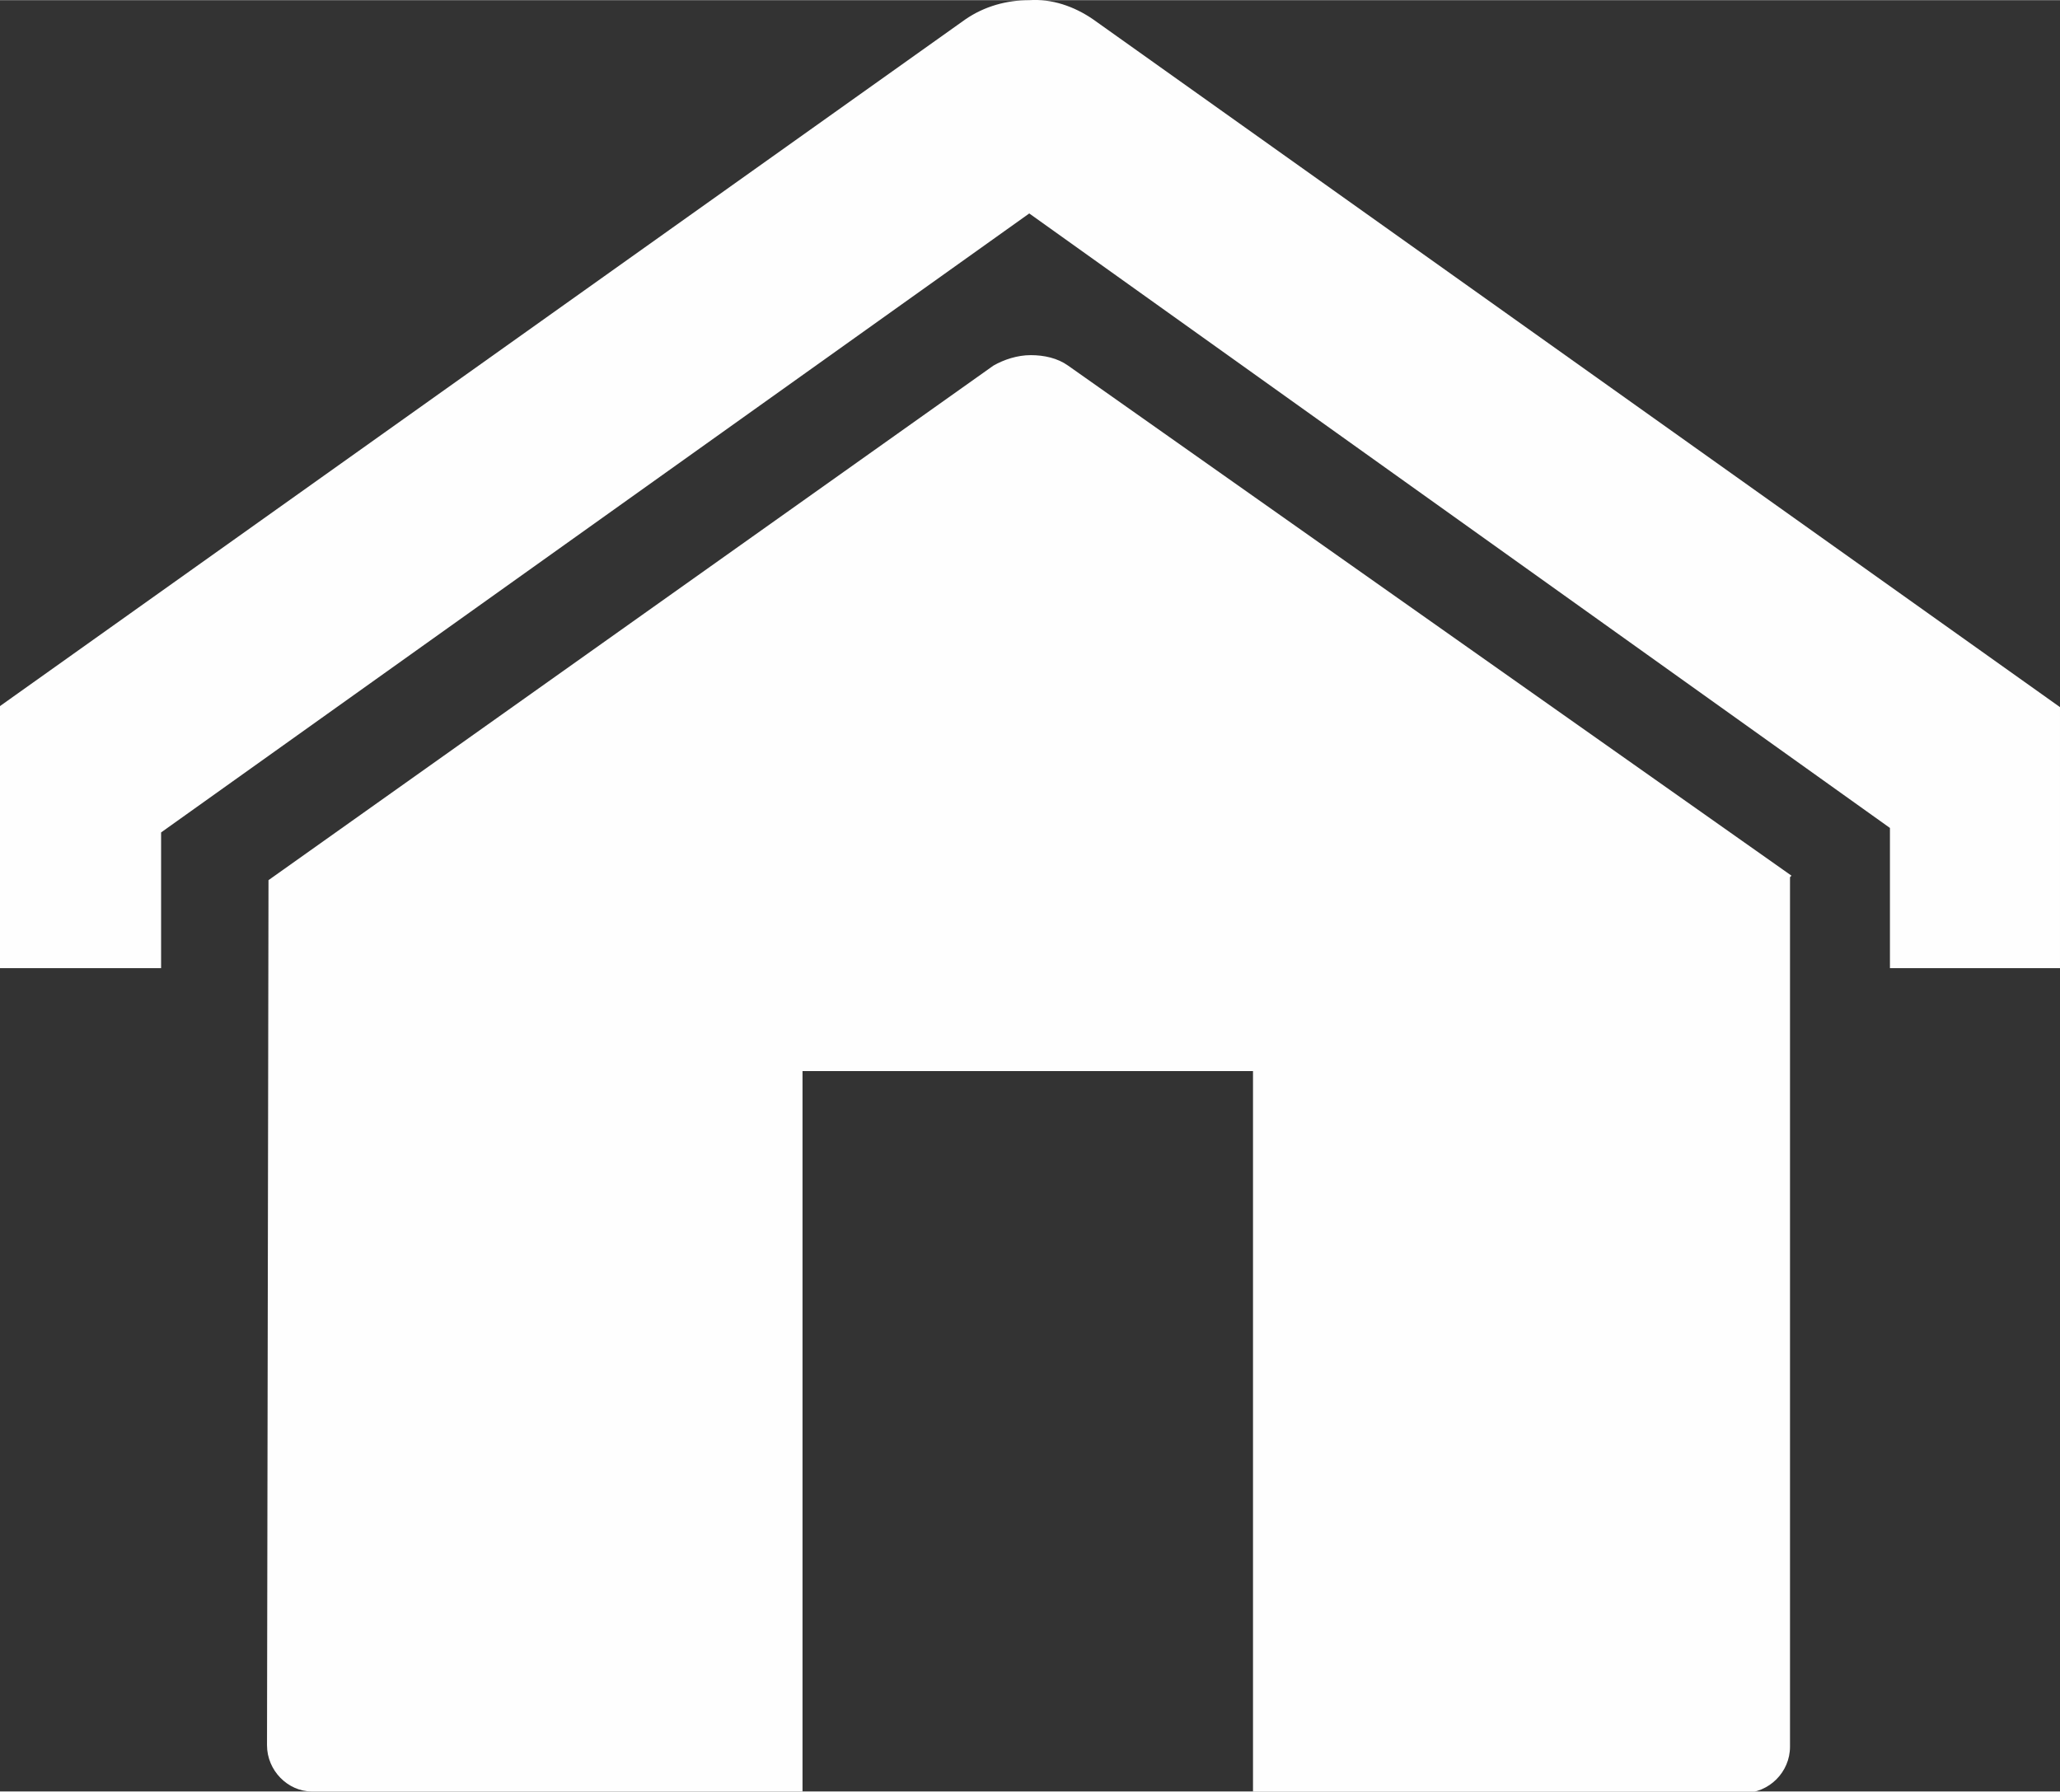
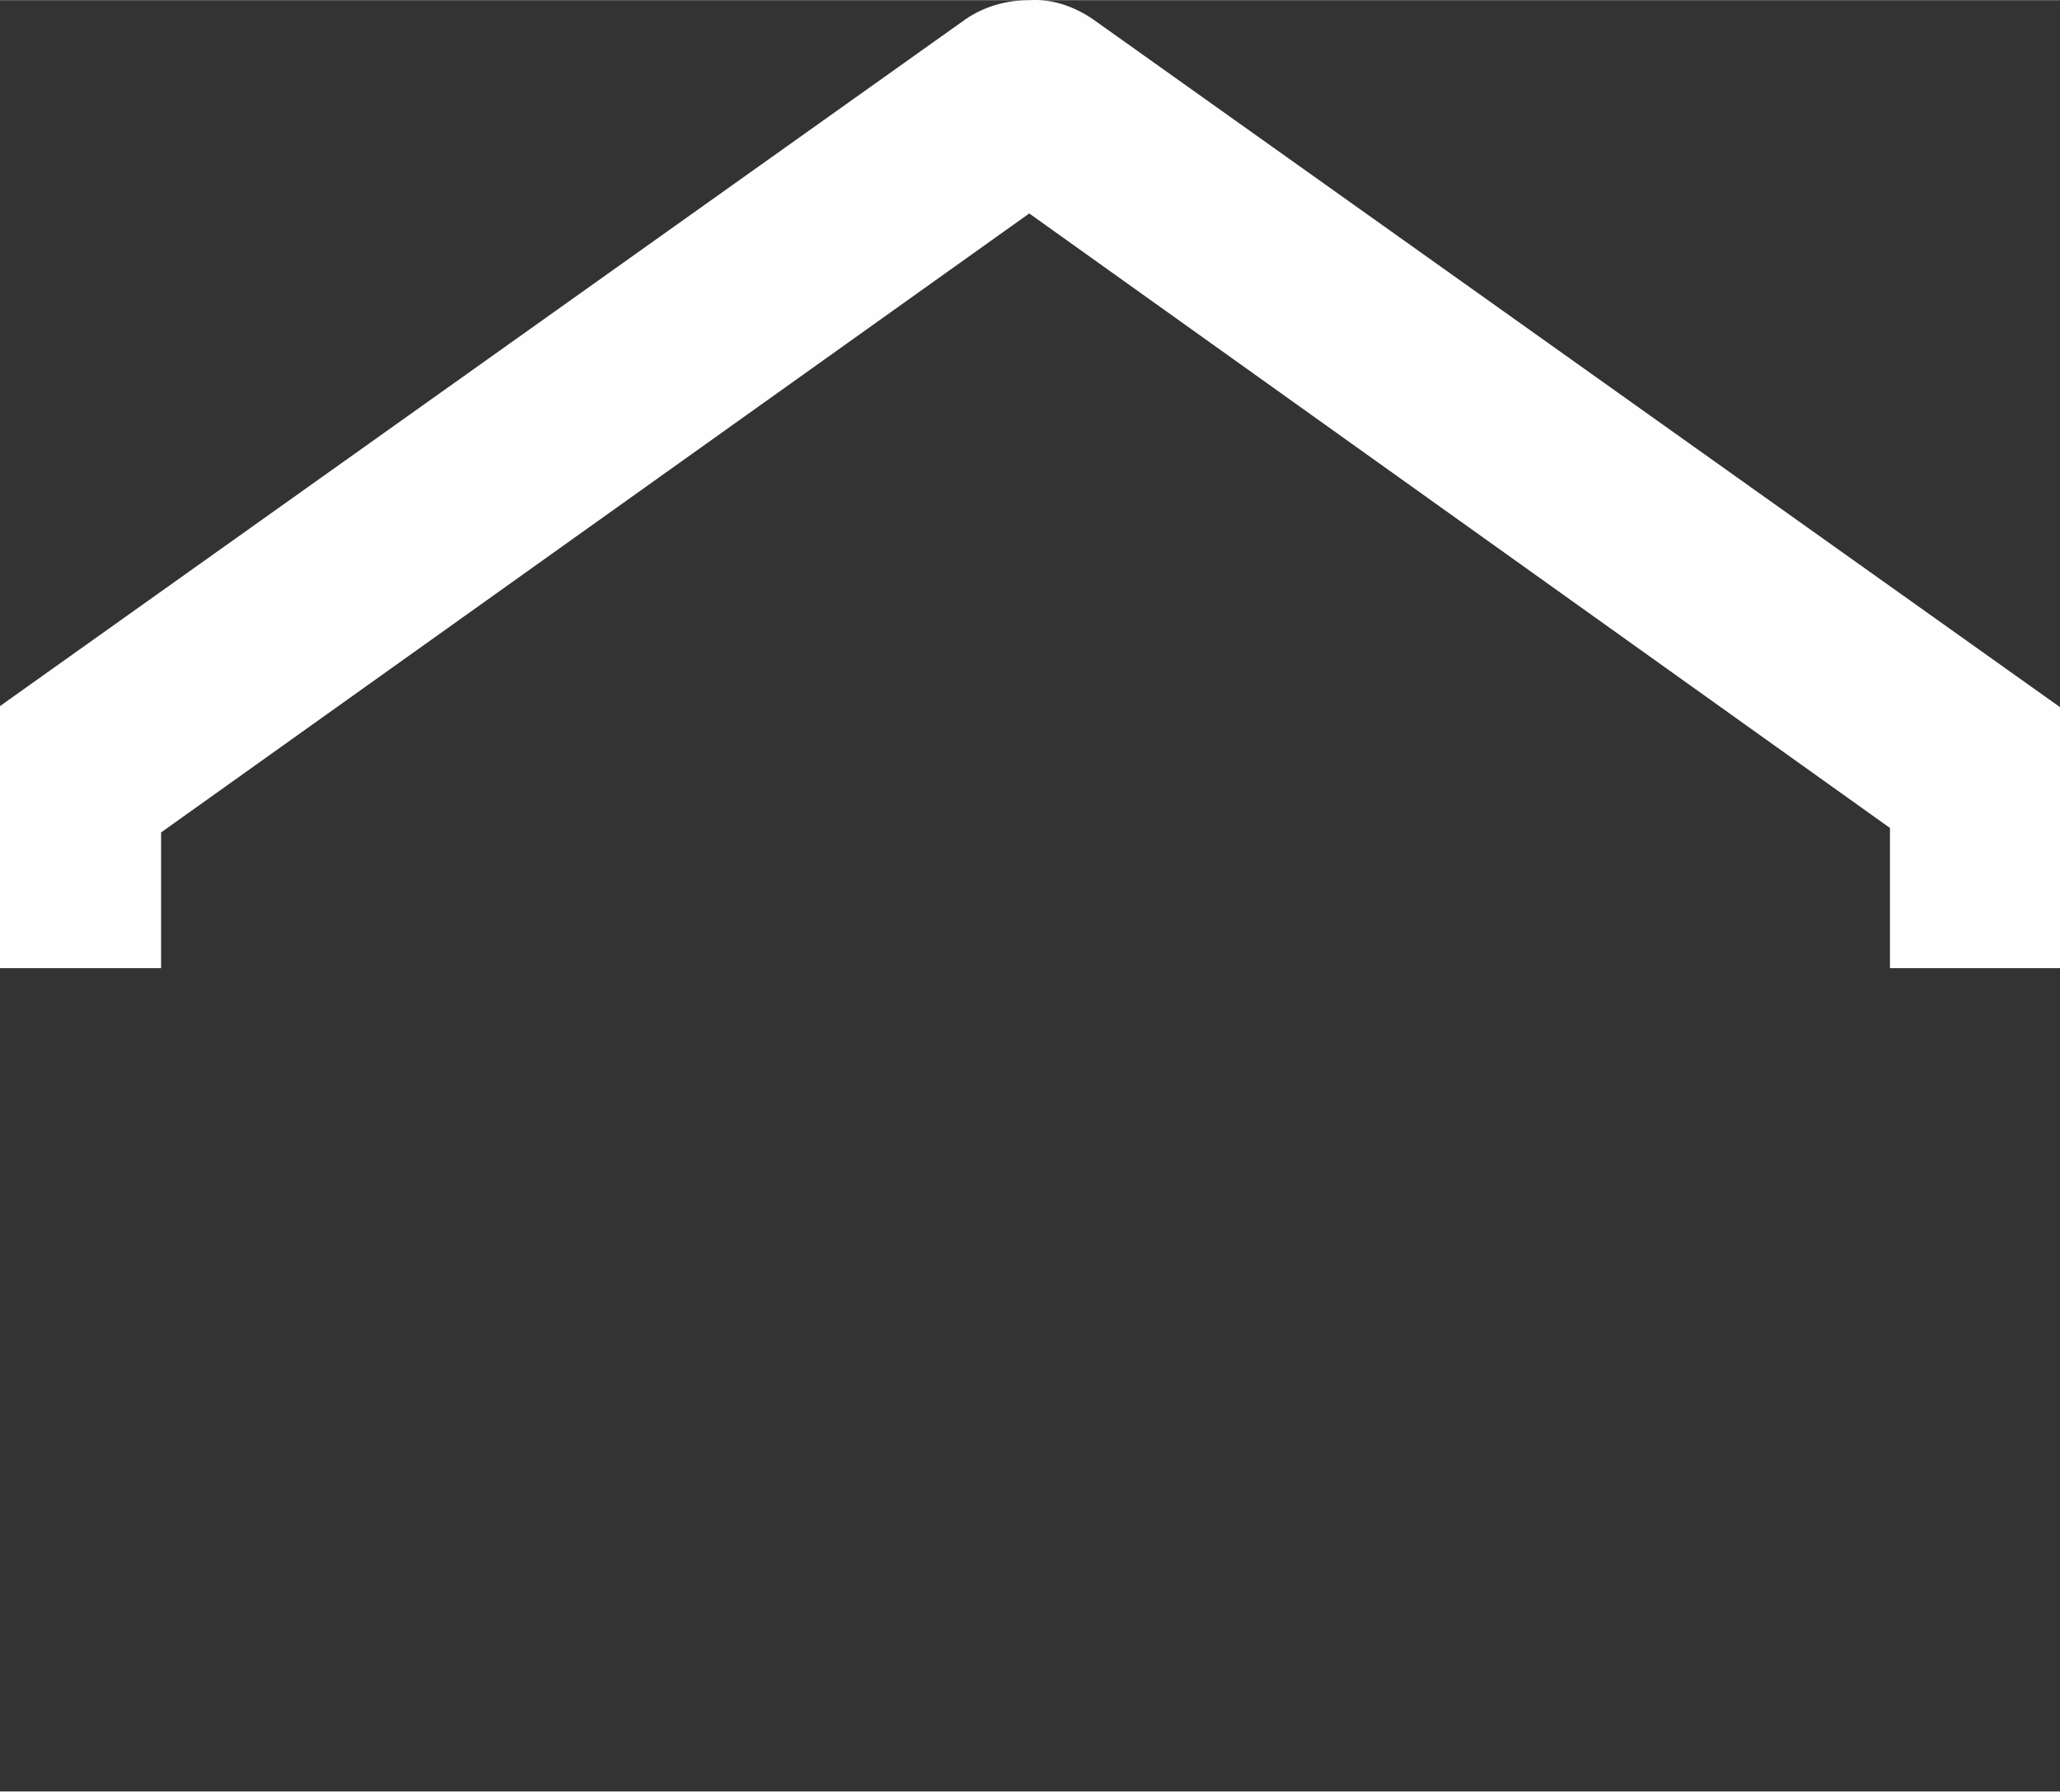
<svg xmlns="http://www.w3.org/2000/svg" xml:space="preserve" width="8.519mm" height="7.41mm" version="1.1" style="shape-rendering:geometricPrecision; text-rendering:geometricPrecision; image-rendering:optimizeQuality; fill-rule:evenodd; clip-rule:evenodd" viewBox="0 0 13.81 12.01">
  <rect x="0" y="0" width="13.81" height="12.01" fill="#333333" stroke="none" />
  <defs>
    <style type="text/css">
   
    .fil0 {fill:#FEFEFE;fill-rule:nonzero}
   
  </style>
  </defs>
  <g id="Camada_x0020_1">
-     <path class="fil0" d="M13.81 4.74l-6.48 -4.61c-0.13,-0.09 -0.28,-0.14 -0.43,-0.13 -0.15,-0 -0.3,0.04 -0.43,0.13l-6.48 4.61 0.01 1.75 1.08 0 0 -0.91 5.82 -4.15 5.77 4.12 0 0.94 1.14 -0 -0 -1.75z" />
-     <path class="fil0" d="M12.01 5.87l-4.85 -3.42c-0.07,-0.05 -0.16,-0.07 -0.25,-0.07 -0.09,0 -0.18,0.03 -0.25,0.07l-4.86 3.45 -0.01 5.8c0,0.17 0.14,0.31 0.3,0.31l3.29 0 0 -4.83 3.02 0 0 4.84 3.29 0c0.17,0 0.31,-0.14 0.31,-0.31l-0 -5.83z" />
+     <path class="fil0" d="M13.81 4.74l-6.48 -4.61c-0.13,-0.09 -0.28,-0.14 -0.43,-0.13 -0.15,-0 -0.3,0.04 -0.43,0.13l-6.48 4.61 0.01 1.75 1.08 0 0 -0.91 5.82 -4.15 5.77 4.12 0 0.94 1.14 -0 -0 -1.75" />
  </g>
</svg>